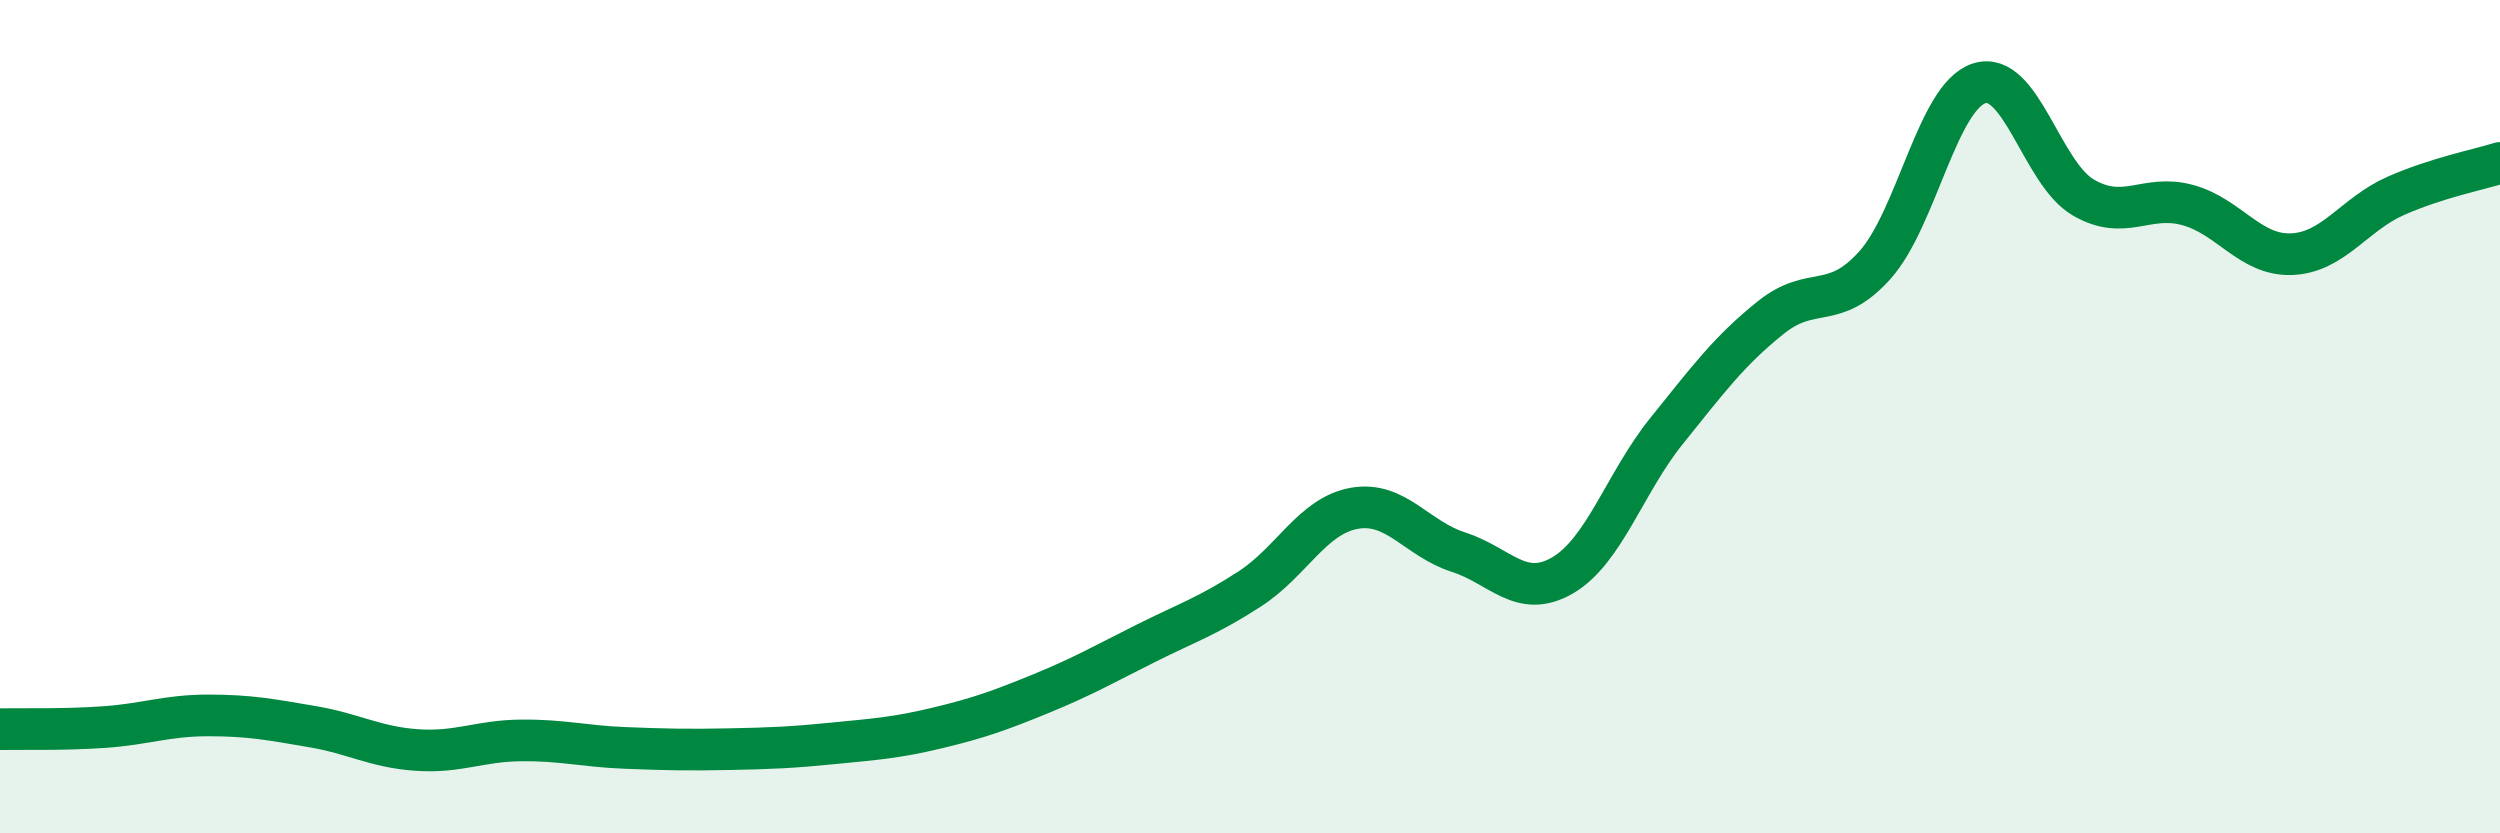
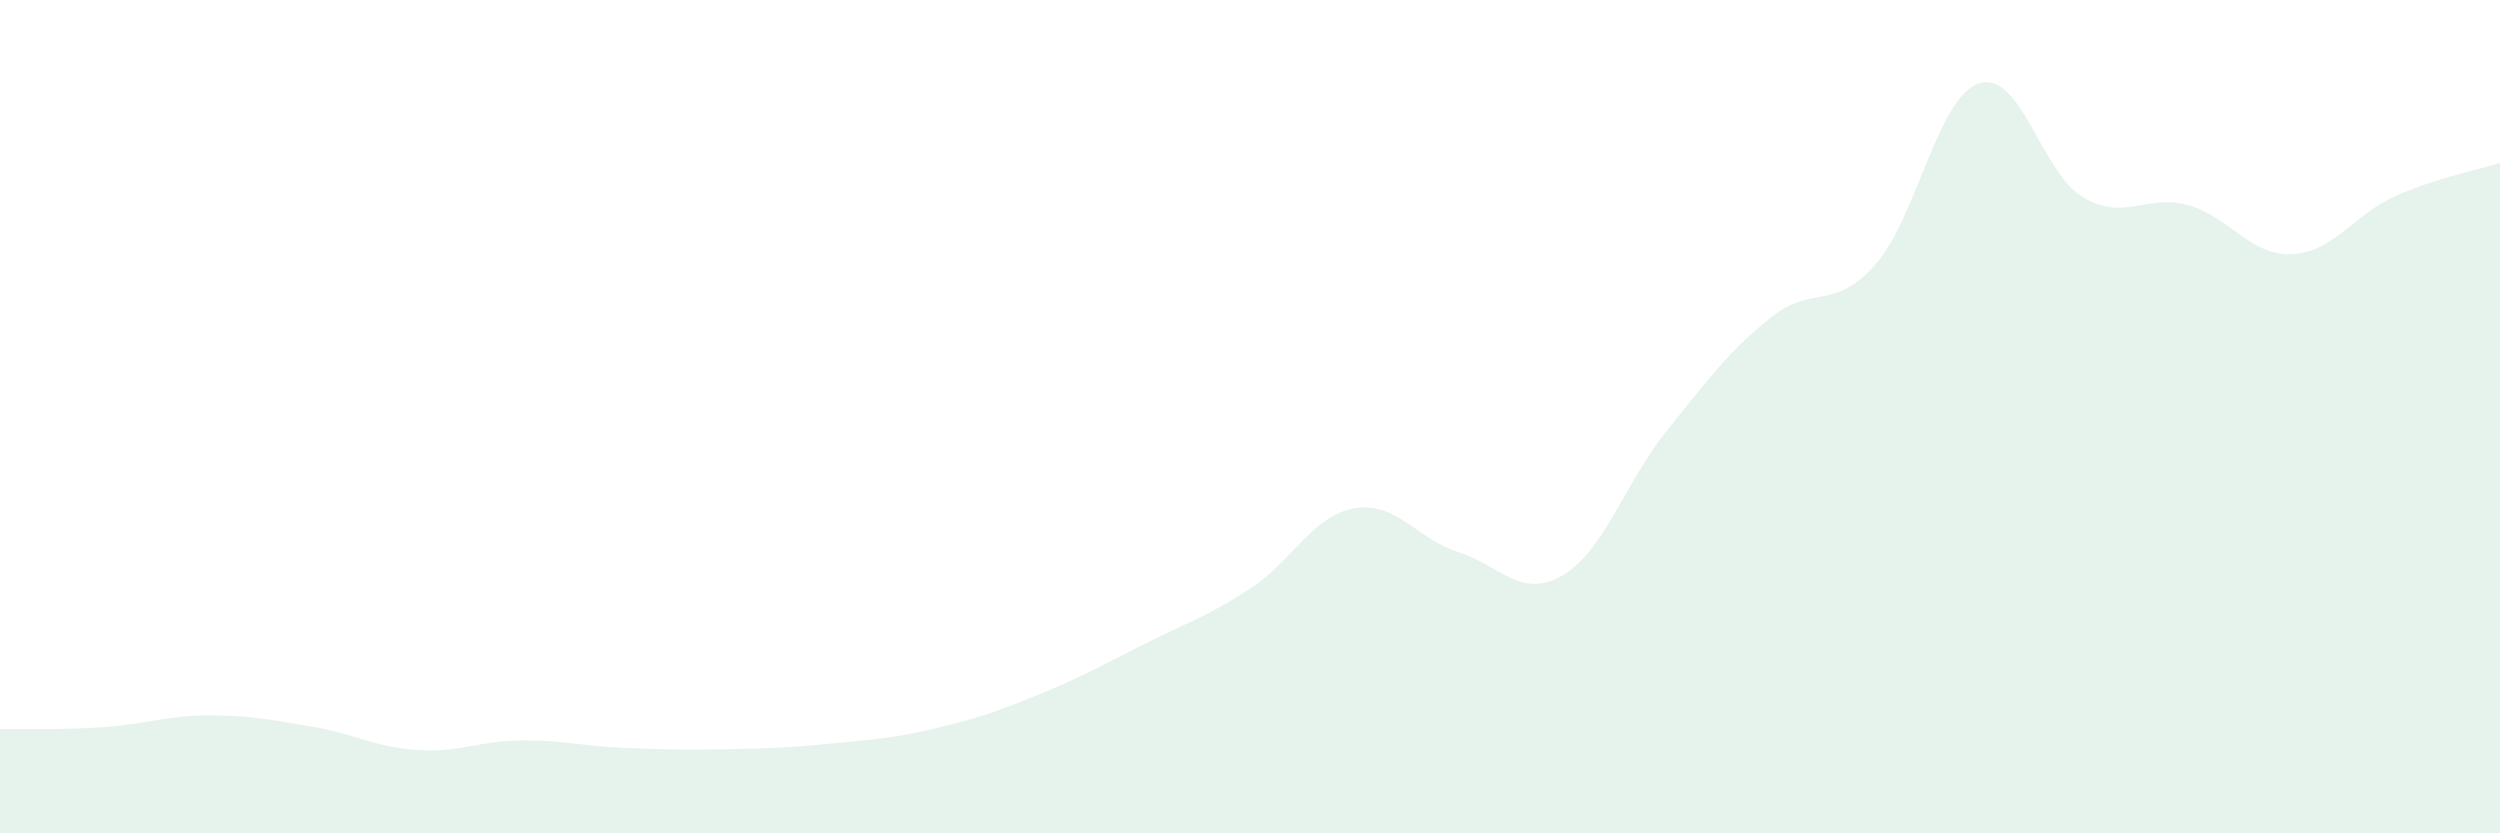
<svg xmlns="http://www.w3.org/2000/svg" width="60" height="20" viewBox="0 0 60 20">
  <path d="M 0,17.5 C 0.5,17.49 1.5,17.52 2.5,17.45 C 3.5,17.38 4,17.17 5,17.17 C 6,17.17 6.5,17.27 7.5,17.44 C 8.5,17.61 9,17.93 10,18 C 11,18.07 11.5,17.78 12.5,17.77 C 13.5,17.76 14,17.91 15,17.95 C 16,17.99 16.5,18 17.5,17.98 C 18.5,17.96 19,17.94 20,17.84 C 21,17.74 21.5,17.71 22.5,17.47 C 23.5,17.23 24,17.05 25,16.64 C 26,16.23 26.5,15.94 27.5,15.44 C 28.5,14.94 29,14.78 30,14.13 C 31,13.48 31.5,12.38 32.5,12.2 C 33.5,12.02 34,12.93 35,13.25 C 36,13.57 36.5,14.39 37.5,13.81 C 38.5,13.23 39,11.58 40,10.34 C 41,9.1 41.5,8.42 42.5,7.62 C 43.5,6.82 44,7.48 45,6.36 C 46,5.24 46.5,2.32 47.5,2 C 48.5,1.68 49,4.16 50,4.74 C 51,5.32 51.5,4.65 52.5,4.92 C 53.5,5.19 54,6.14 55,6.1 C 56,6.06 56.5,5.14 57.5,4.7 C 58.5,4.26 59.5,4.07 60,3.91L60 20L0 20Z" fill="#008740" opacity="0.1" stroke-linecap="round" stroke-linejoin="round" />
-   <path d="M 0,17.5 C 0.5,17.49 1.5,17.52 2.5,17.45 C 3.5,17.38 4,17.17 5,17.17 C 6,17.17 6.5,17.27 7.5,17.44 C 8.5,17.61 9,17.93 10,18 C 11,18.07 11.5,17.78 12.5,17.77 C 13.5,17.76 14,17.91 15,17.95 C 16,17.99 16.5,18 17.5,17.98 C 18.5,17.96 19,17.94 20,17.84 C 21,17.74 21.5,17.71 22.5,17.47 C 23.5,17.23 24,17.05 25,16.64 C 26,16.23 26.5,15.94 27.5,15.44 C 28.5,14.94 29,14.78 30,14.13 C 31,13.48 31.5,12.38 32.5,12.2 C 33.5,12.02 34,12.93 35,13.25 C 36,13.57 36.5,14.39 37.5,13.81 C 38.5,13.23 39,11.58 40,10.34 C 41,9.1 41.5,8.42 42.5,7.62 C 43.5,6.82 44,7.48 45,6.36 C 46,5.24 46.5,2.32 47.5,2 C 48.5,1.68 49,4.16 50,4.74 C 51,5.32 51.5,4.65 52.5,4.92 C 53.5,5.19 54,6.14 55,6.1 C 56,6.06 56.5,5.14 57.5,4.7 C 58.5,4.26 59.5,4.07 60,3.91" stroke="#008740" stroke-width="1" fill="none" stroke-linecap="round" stroke-linejoin="round" />
</svg>